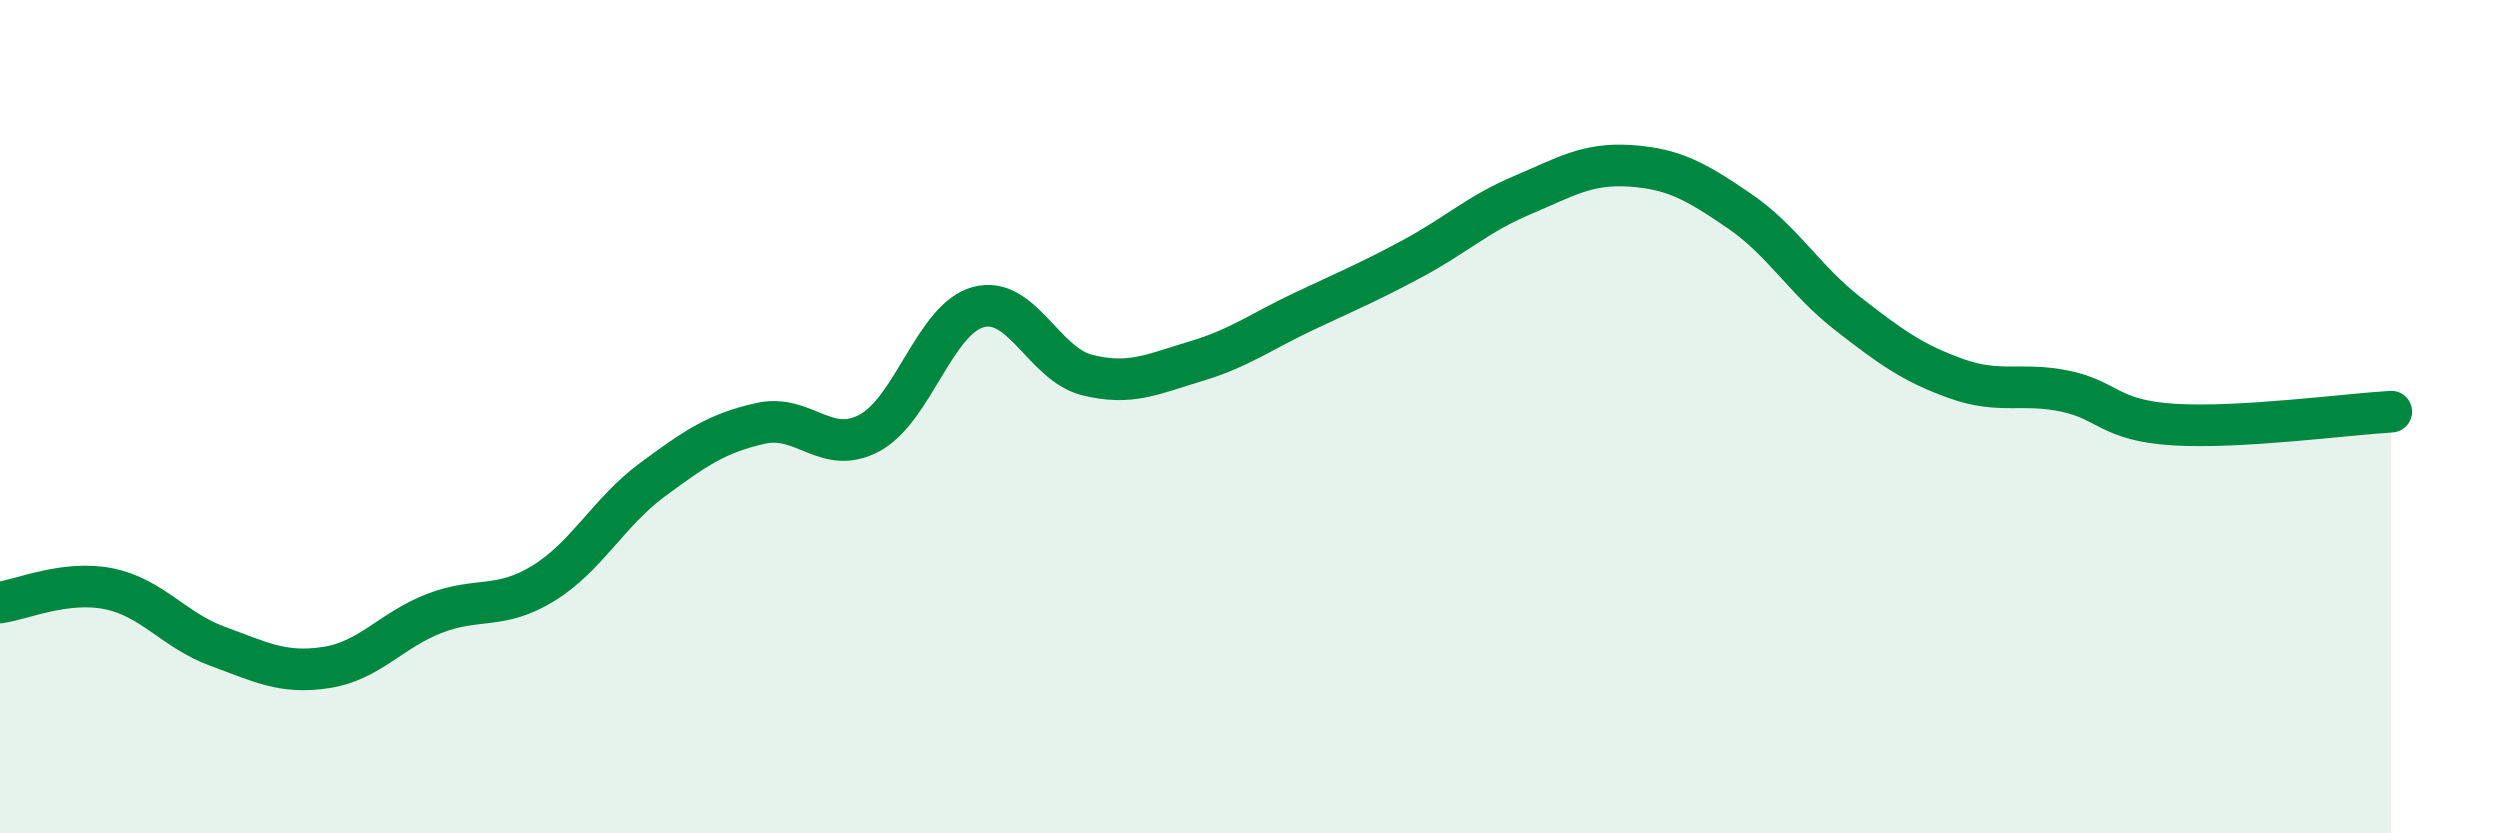
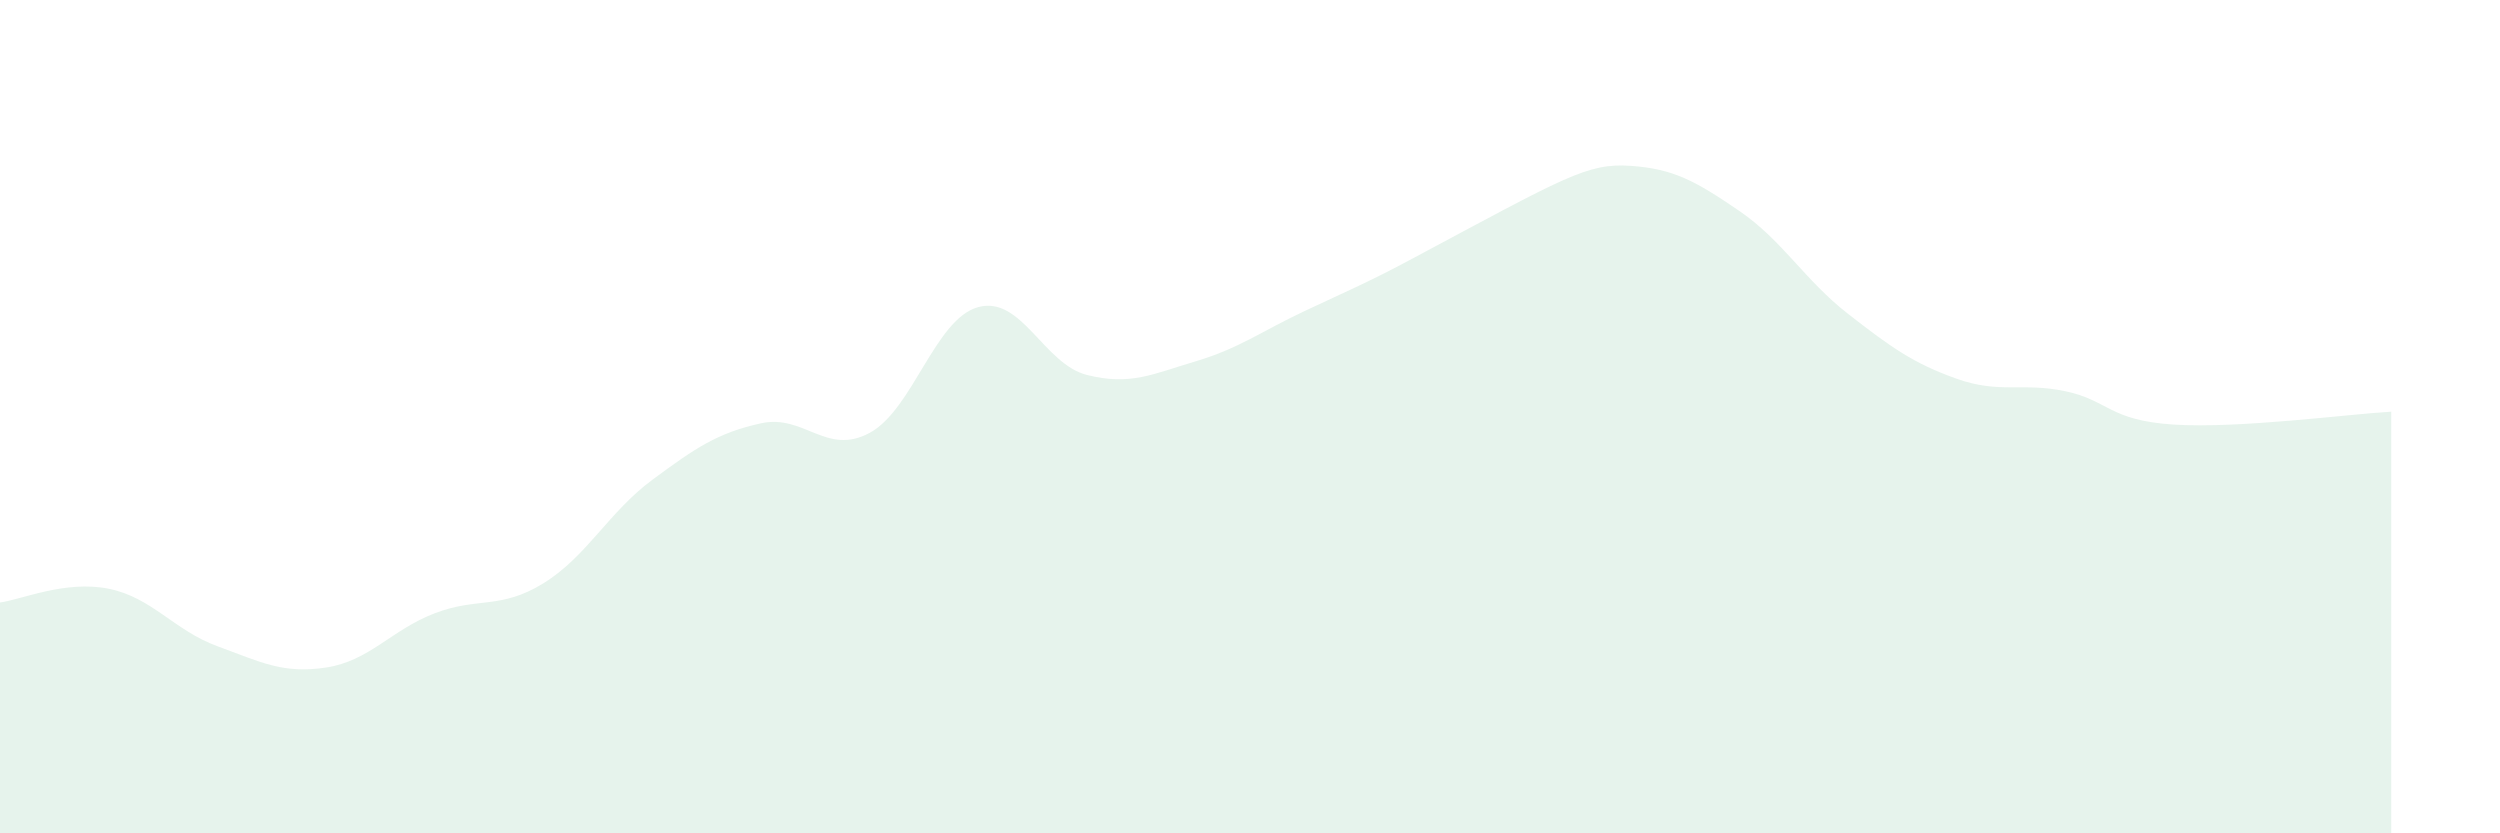
<svg xmlns="http://www.w3.org/2000/svg" width="60" height="20" viewBox="0 0 60 20">
-   <path d="M 0,14.46 C 0.52,14.39 1.57,13.92 2.61,14.13 C 3.65,14.34 4.18,15.13 5.22,15.51 C 6.26,15.89 6.79,16.18 7.83,16.02 C 8.87,15.86 9.39,15.12 10.43,14.72 C 11.47,14.32 12,14.64 13.04,14 C 14.08,13.36 14.61,12.29 15.65,11.52 C 16.69,10.75 17.22,10.39 18.26,10.16 C 19.3,9.93 19.83,10.95 20.87,10.39 C 21.91,9.83 22.44,7.65 23.48,7.37 C 24.52,7.09 25.05,8.74 26.09,9 C 27.13,9.26 27.66,8.98 28.7,8.67 C 29.74,8.36 30.26,7.96 31.3,7.47 C 32.34,6.98 32.87,6.76 33.91,6.2 C 34.95,5.64 35.48,5.13 36.52,4.69 C 37.56,4.25 38.09,3.91 39.13,3.98 C 40.17,4.05 40.7,4.35 41.74,5.06 C 42.78,5.77 43.31,6.72 44.35,7.53 C 45.39,8.34 45.92,8.72 46.96,9.09 C 48,9.46 48.53,9.17 49.57,9.39 C 50.61,9.61 50.61,10.09 52.17,10.19 C 53.73,10.29 56.35,9.94 57.39,9.88L57.39 20L0 20Z" fill="#008740" opacity="0.1" stroke-linecap="round" stroke-linejoin="round" />
-   <path d="M 0,14.46 C 0.52,14.39 1.57,13.92 2.61,14.13 C 3.65,14.34 4.18,15.13 5.22,15.51 C 6.26,15.89 6.79,16.18 7.83,16.02 C 8.87,15.86 9.39,15.12 10.43,14.72 C 11.47,14.32 12,14.64 13.04,14 C 14.08,13.36 14.61,12.29 15.65,11.52 C 16.69,10.75 17.22,10.39 18.26,10.16 C 19.3,9.93 19.83,10.95 20.87,10.39 C 21.91,9.83 22.44,7.65 23.48,7.37 C 24.52,7.09 25.05,8.74 26.09,9 C 27.13,9.26 27.66,8.98 28.7,8.67 C 29.74,8.36 30.26,7.96 31.3,7.47 C 32.34,6.98 32.87,6.76 33.91,6.2 C 34.95,5.64 35.48,5.13 36.52,4.69 C 37.56,4.25 38.09,3.91 39.13,3.98 C 40.17,4.05 40.7,4.35 41.74,5.06 C 42.78,5.77 43.31,6.72 44.35,7.53 C 45.39,8.34 45.92,8.72 46.96,9.09 C 48,9.46 48.53,9.17 49.57,9.39 C 50.61,9.61 50.61,10.09 52.17,10.19 C 53.73,10.29 56.35,9.94 57.39,9.88" stroke="#008740" stroke-width="1" fill="none" stroke-linecap="round" stroke-linejoin="round" />
+   <path d="M 0,14.46 C 0.52,14.39 1.57,13.92 2.61,14.13 C 3.65,14.34 4.18,15.13 5.22,15.51 C 6.26,15.89 6.79,16.18 7.83,16.02 C 8.87,15.86 9.39,15.12 10.43,14.72 C 11.47,14.32 12,14.64 13.04,14 C 14.08,13.36 14.61,12.29 15.65,11.52 C 16.69,10.75 17.22,10.39 18.26,10.16 C 19.3,9.93 19.83,10.95 20.87,10.39 C 21.91,9.83 22.44,7.65 23.48,7.37 C 24.52,7.09 25.05,8.74 26.09,9 C 27.13,9.26 27.66,8.98 28.7,8.67 C 29.74,8.36 30.26,7.96 31.3,7.47 C 32.34,6.98 32.87,6.76 33.91,6.2 C 37.56,4.25 38.09,3.91 39.13,3.98 C 40.17,4.05 40.7,4.35 41.74,5.06 C 42.78,5.77 43.31,6.72 44.35,7.53 C 45.39,8.34 45.92,8.72 46.96,9.09 C 48,9.46 48.53,9.17 49.57,9.39 C 50.61,9.61 50.61,10.09 52.17,10.19 C 53.73,10.29 56.35,9.94 57.39,9.88L57.39 20L0 20Z" fill="#008740" opacity="0.1" stroke-linecap="round" stroke-linejoin="round" />
</svg>